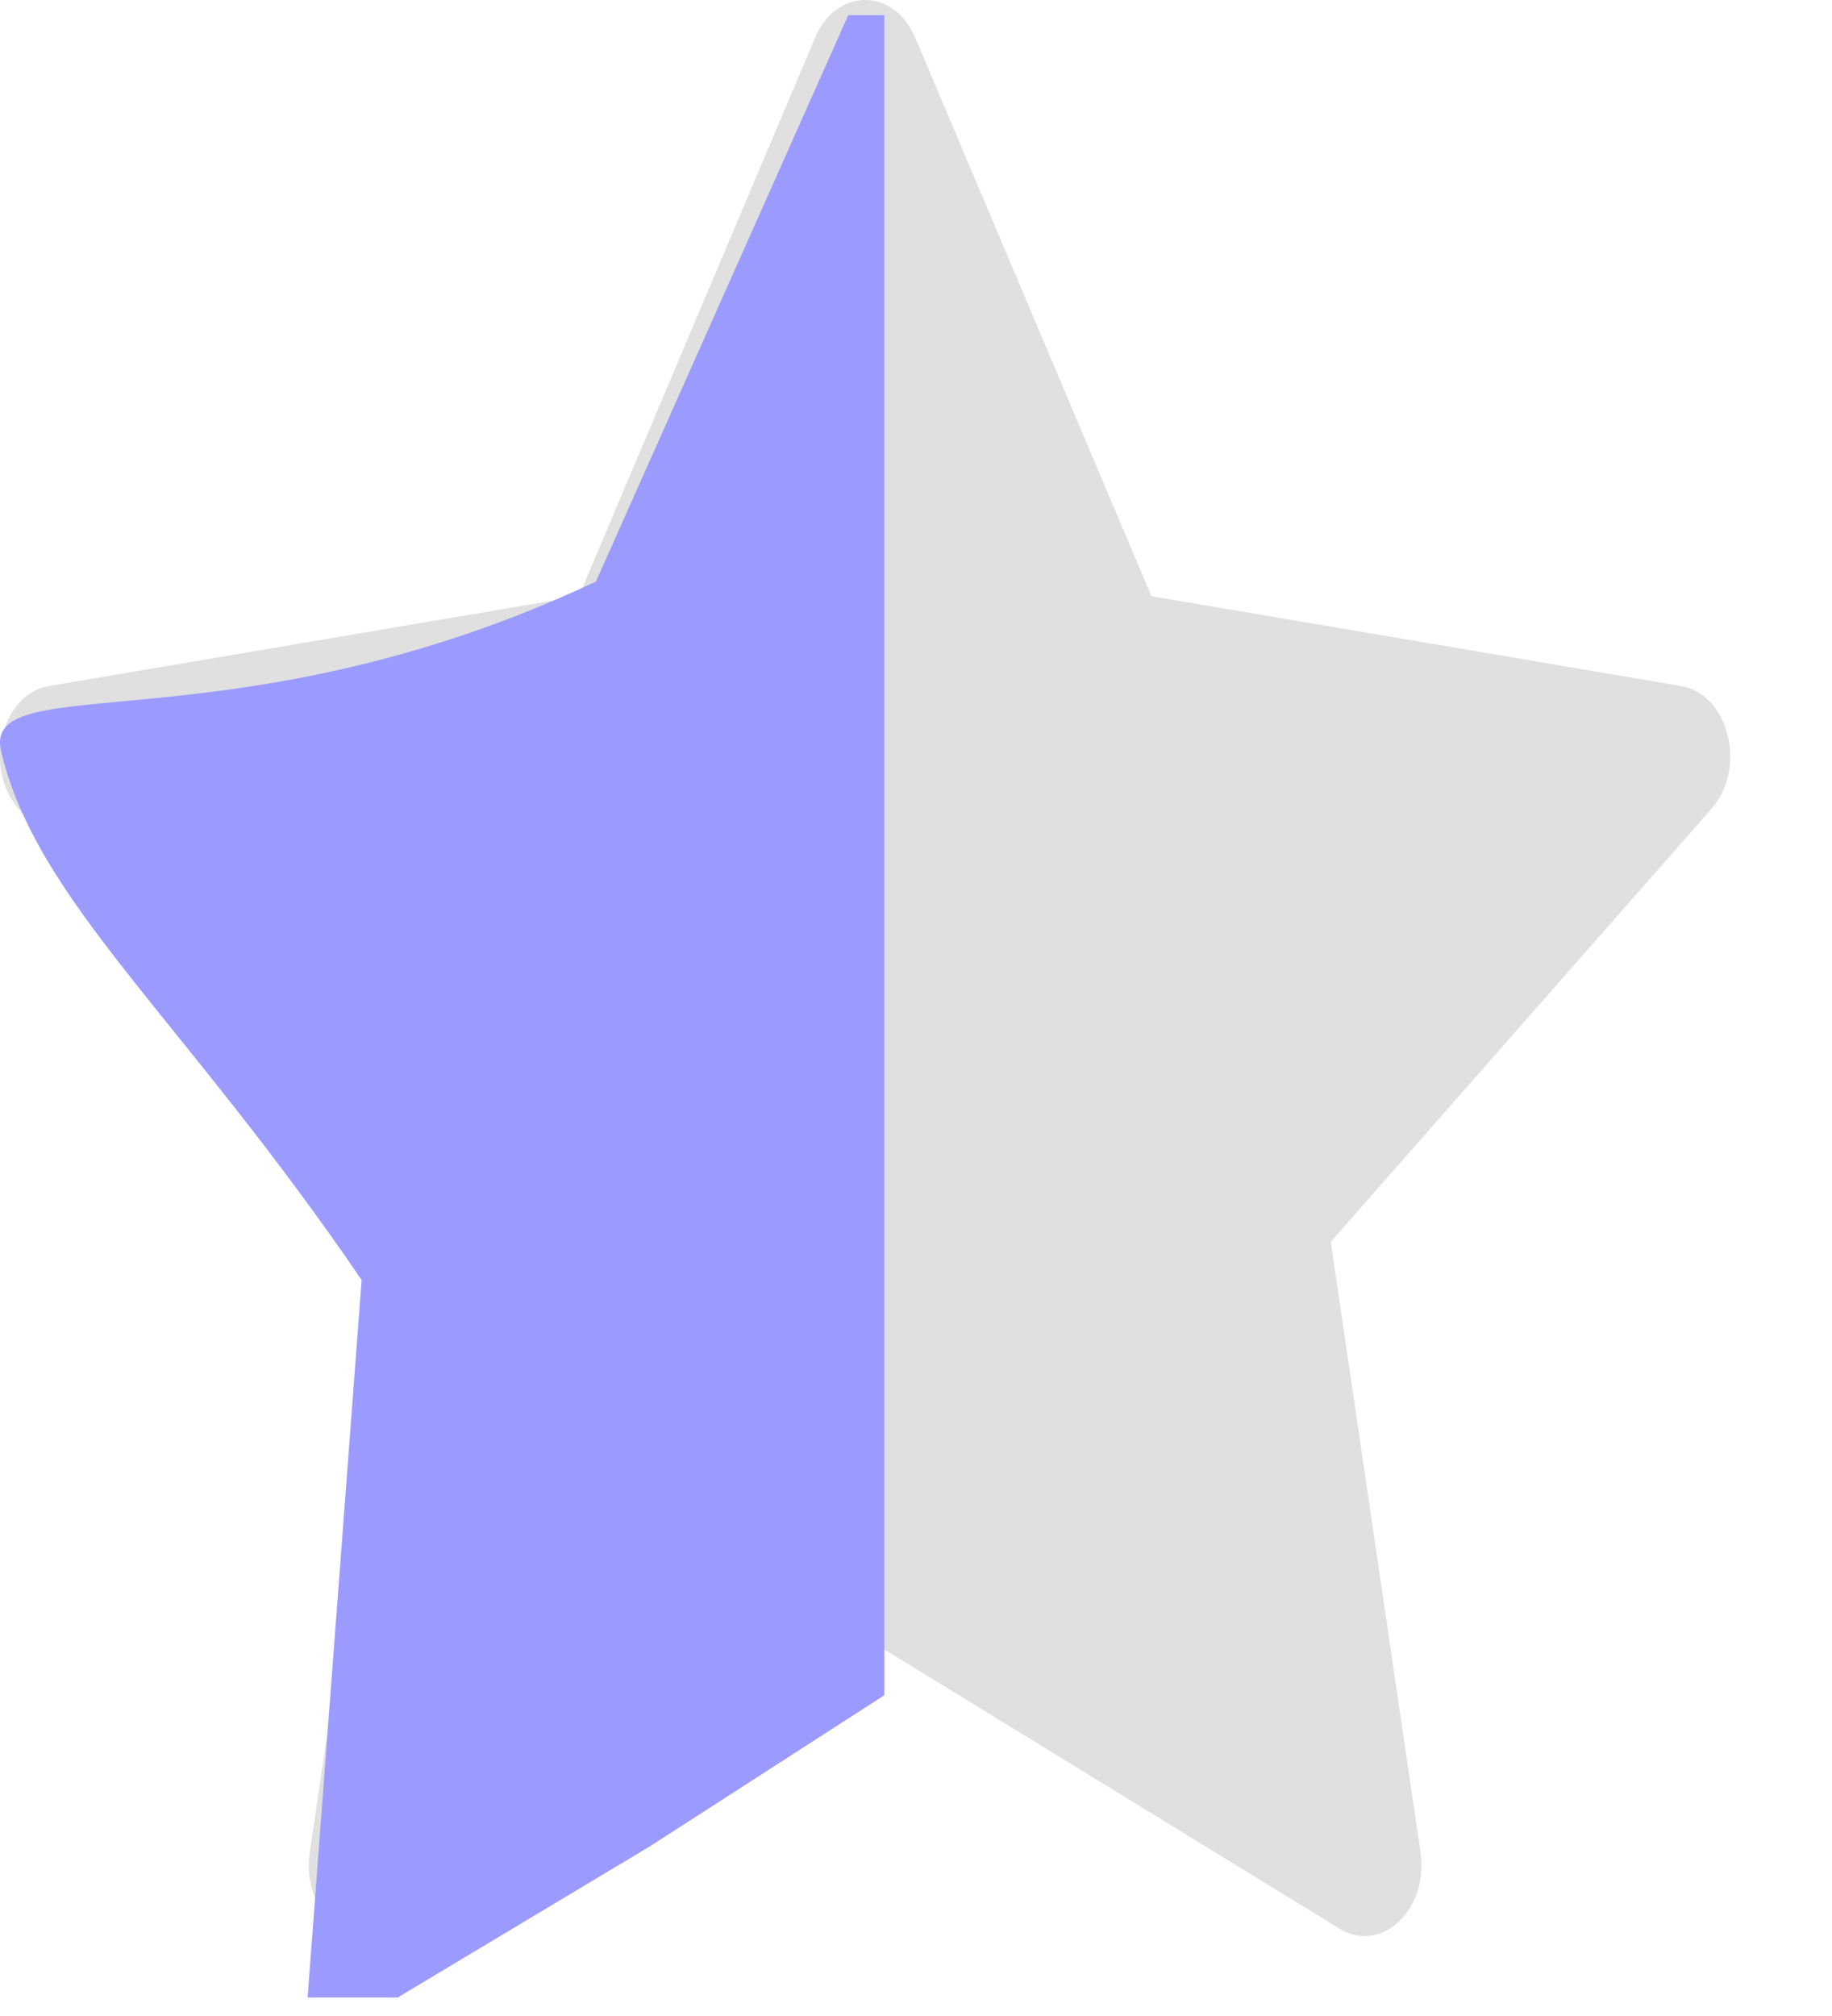
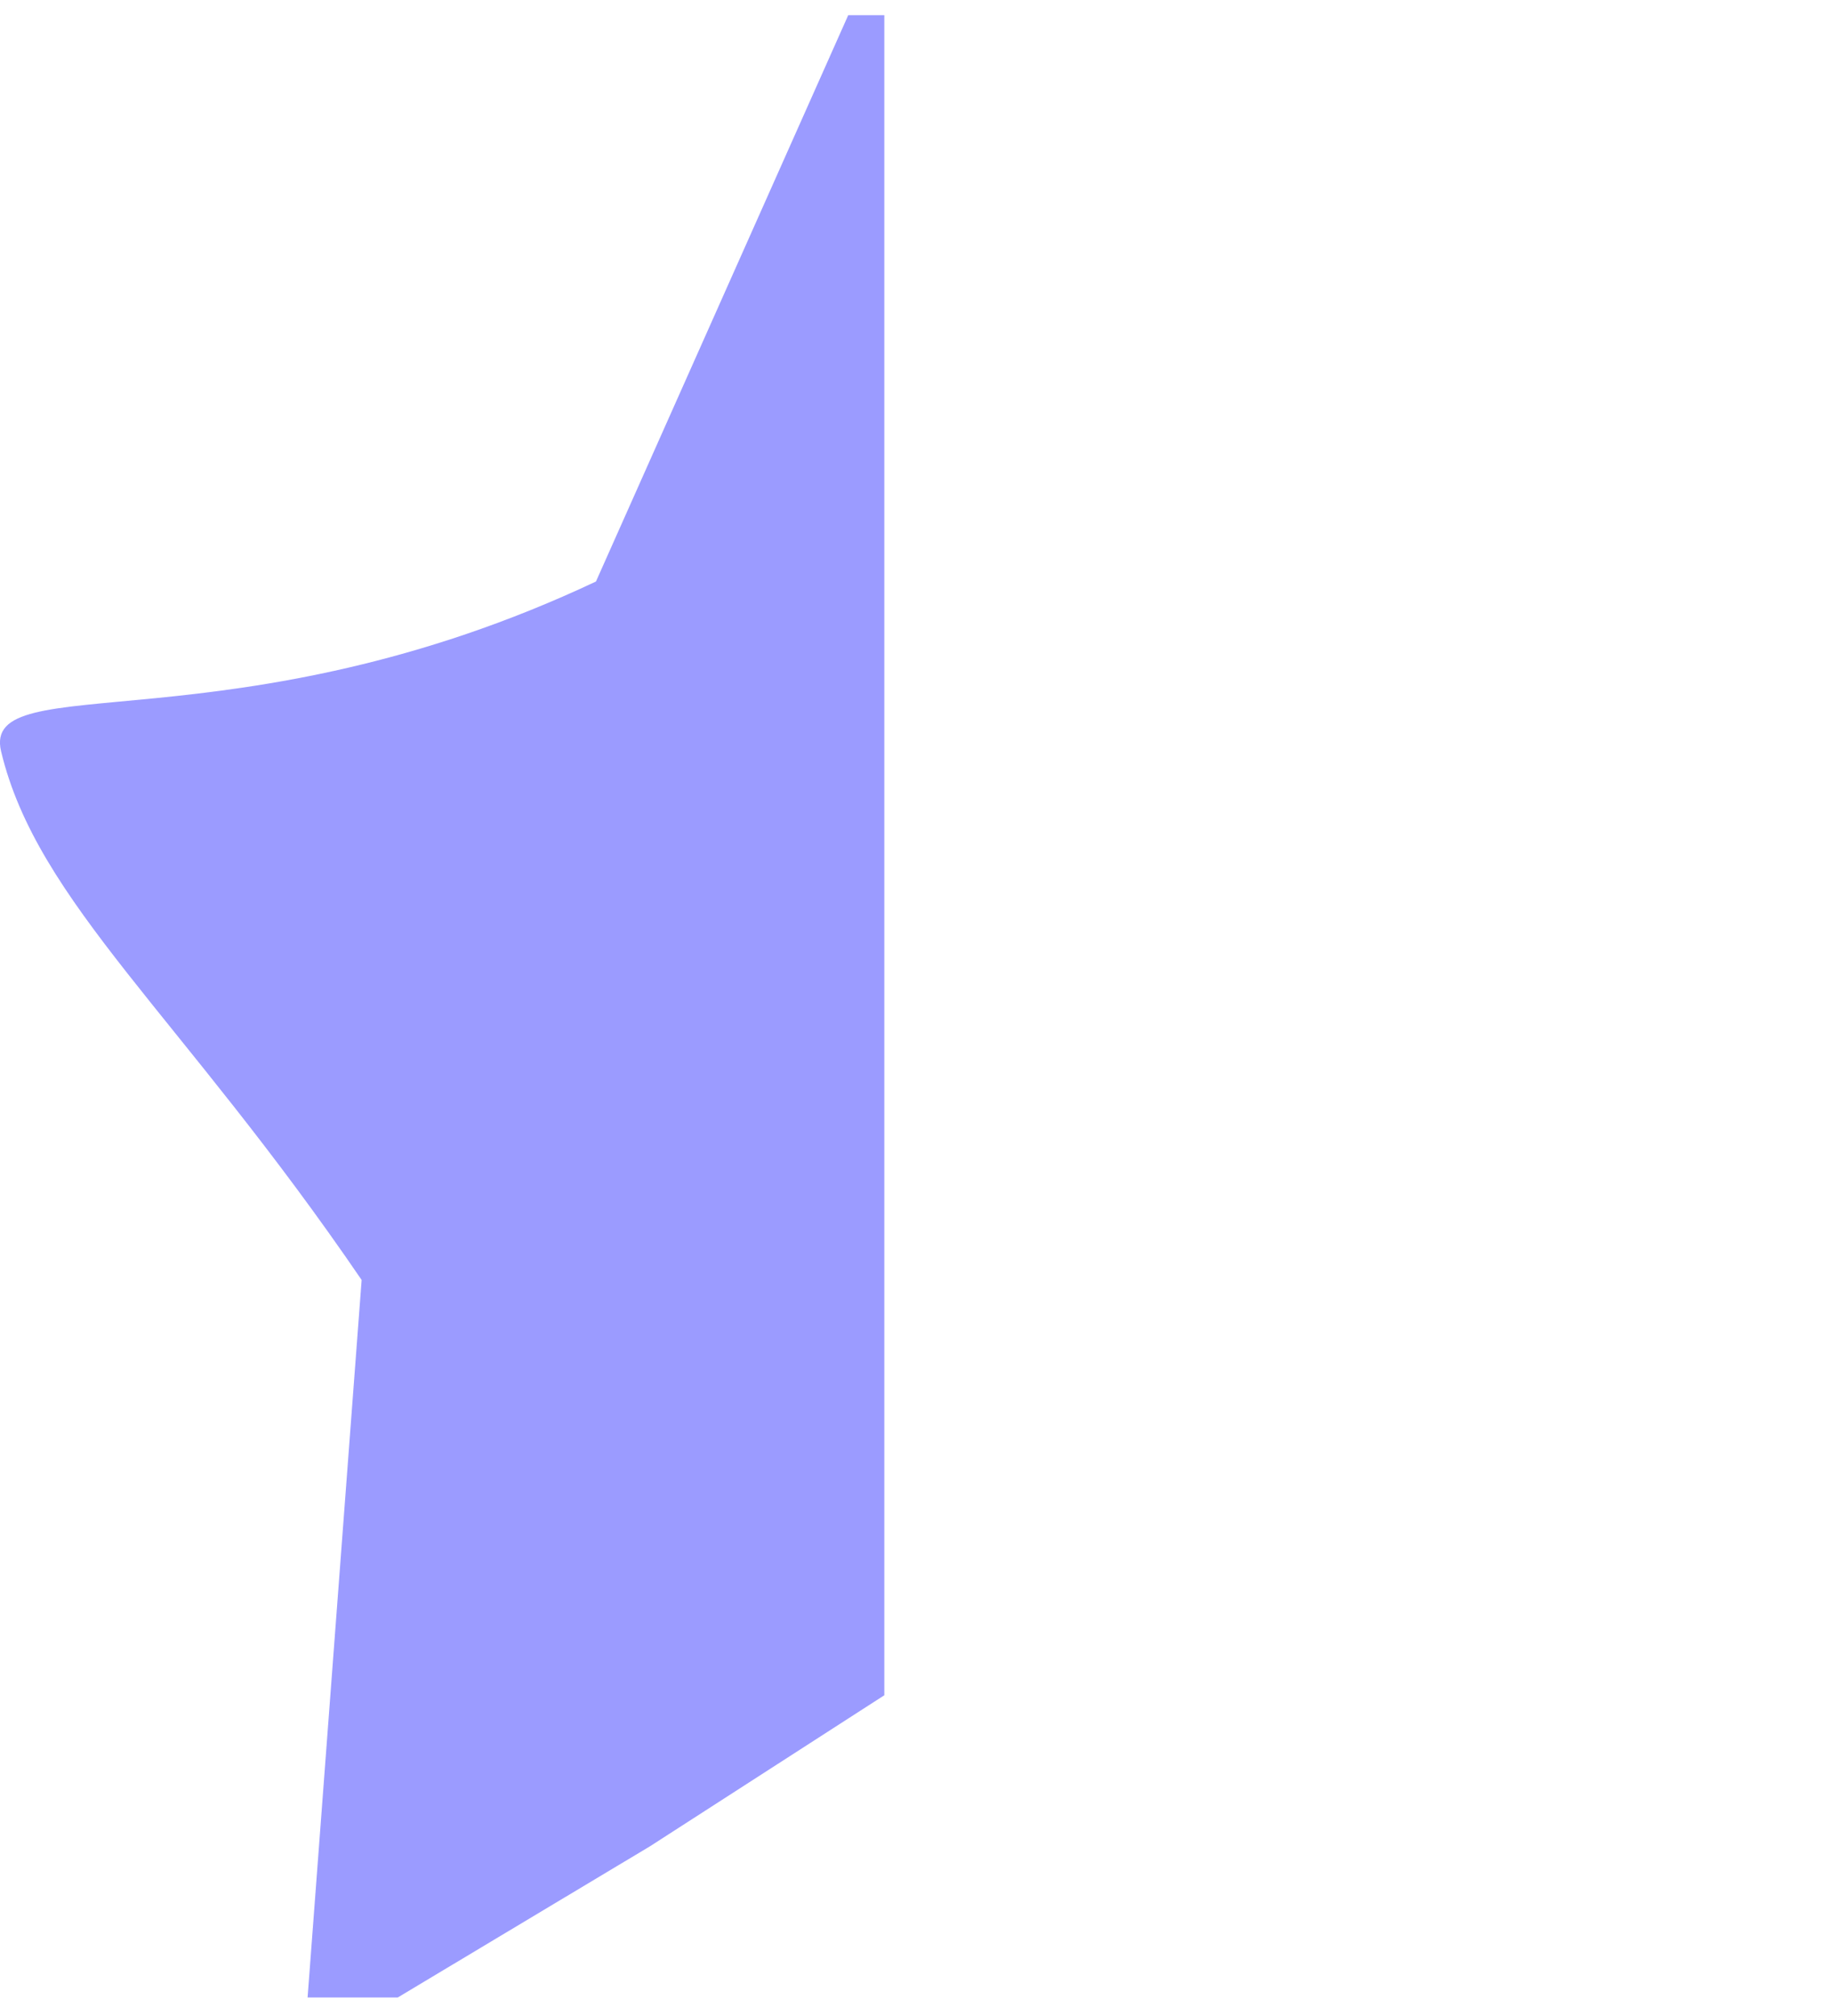
<svg xmlns="http://www.w3.org/2000/svg" width="10" height="11" viewBox="0 0 10 11" fill="none">
-   <path d="M2.131 10.524C1.903 10.663 1.645 10.419 1.691 10.107L2.181 6.776L0.101 4.412C-0.093 4.191 0.008 3.787 0.268 3.743L3.16 3.253L4.449 0.206C4.565 -0.069 4.88 -0.069 4.996 0.206L6.285 3.253L9.176 3.743C9.437 3.787 9.537 4.191 9.343 4.412L7.264 6.776L7.754 10.107C7.8 10.419 7.541 10.663 7.313 10.524L4.721 8.935L2.131 10.524H2.131Z" fill="#E0E0E0" />
  <path d="M4.827 9.25V0.083H4.63L3.253 3.173C1.285 4.1 -0.105 3.634 0.006 4.1C0.203 4.924 0.99 5.542 1.974 6.984L1.679 10.899H2.171L3.548 10.074L4.827 9.25Z" fill="#9B9BFF" />
</svg>